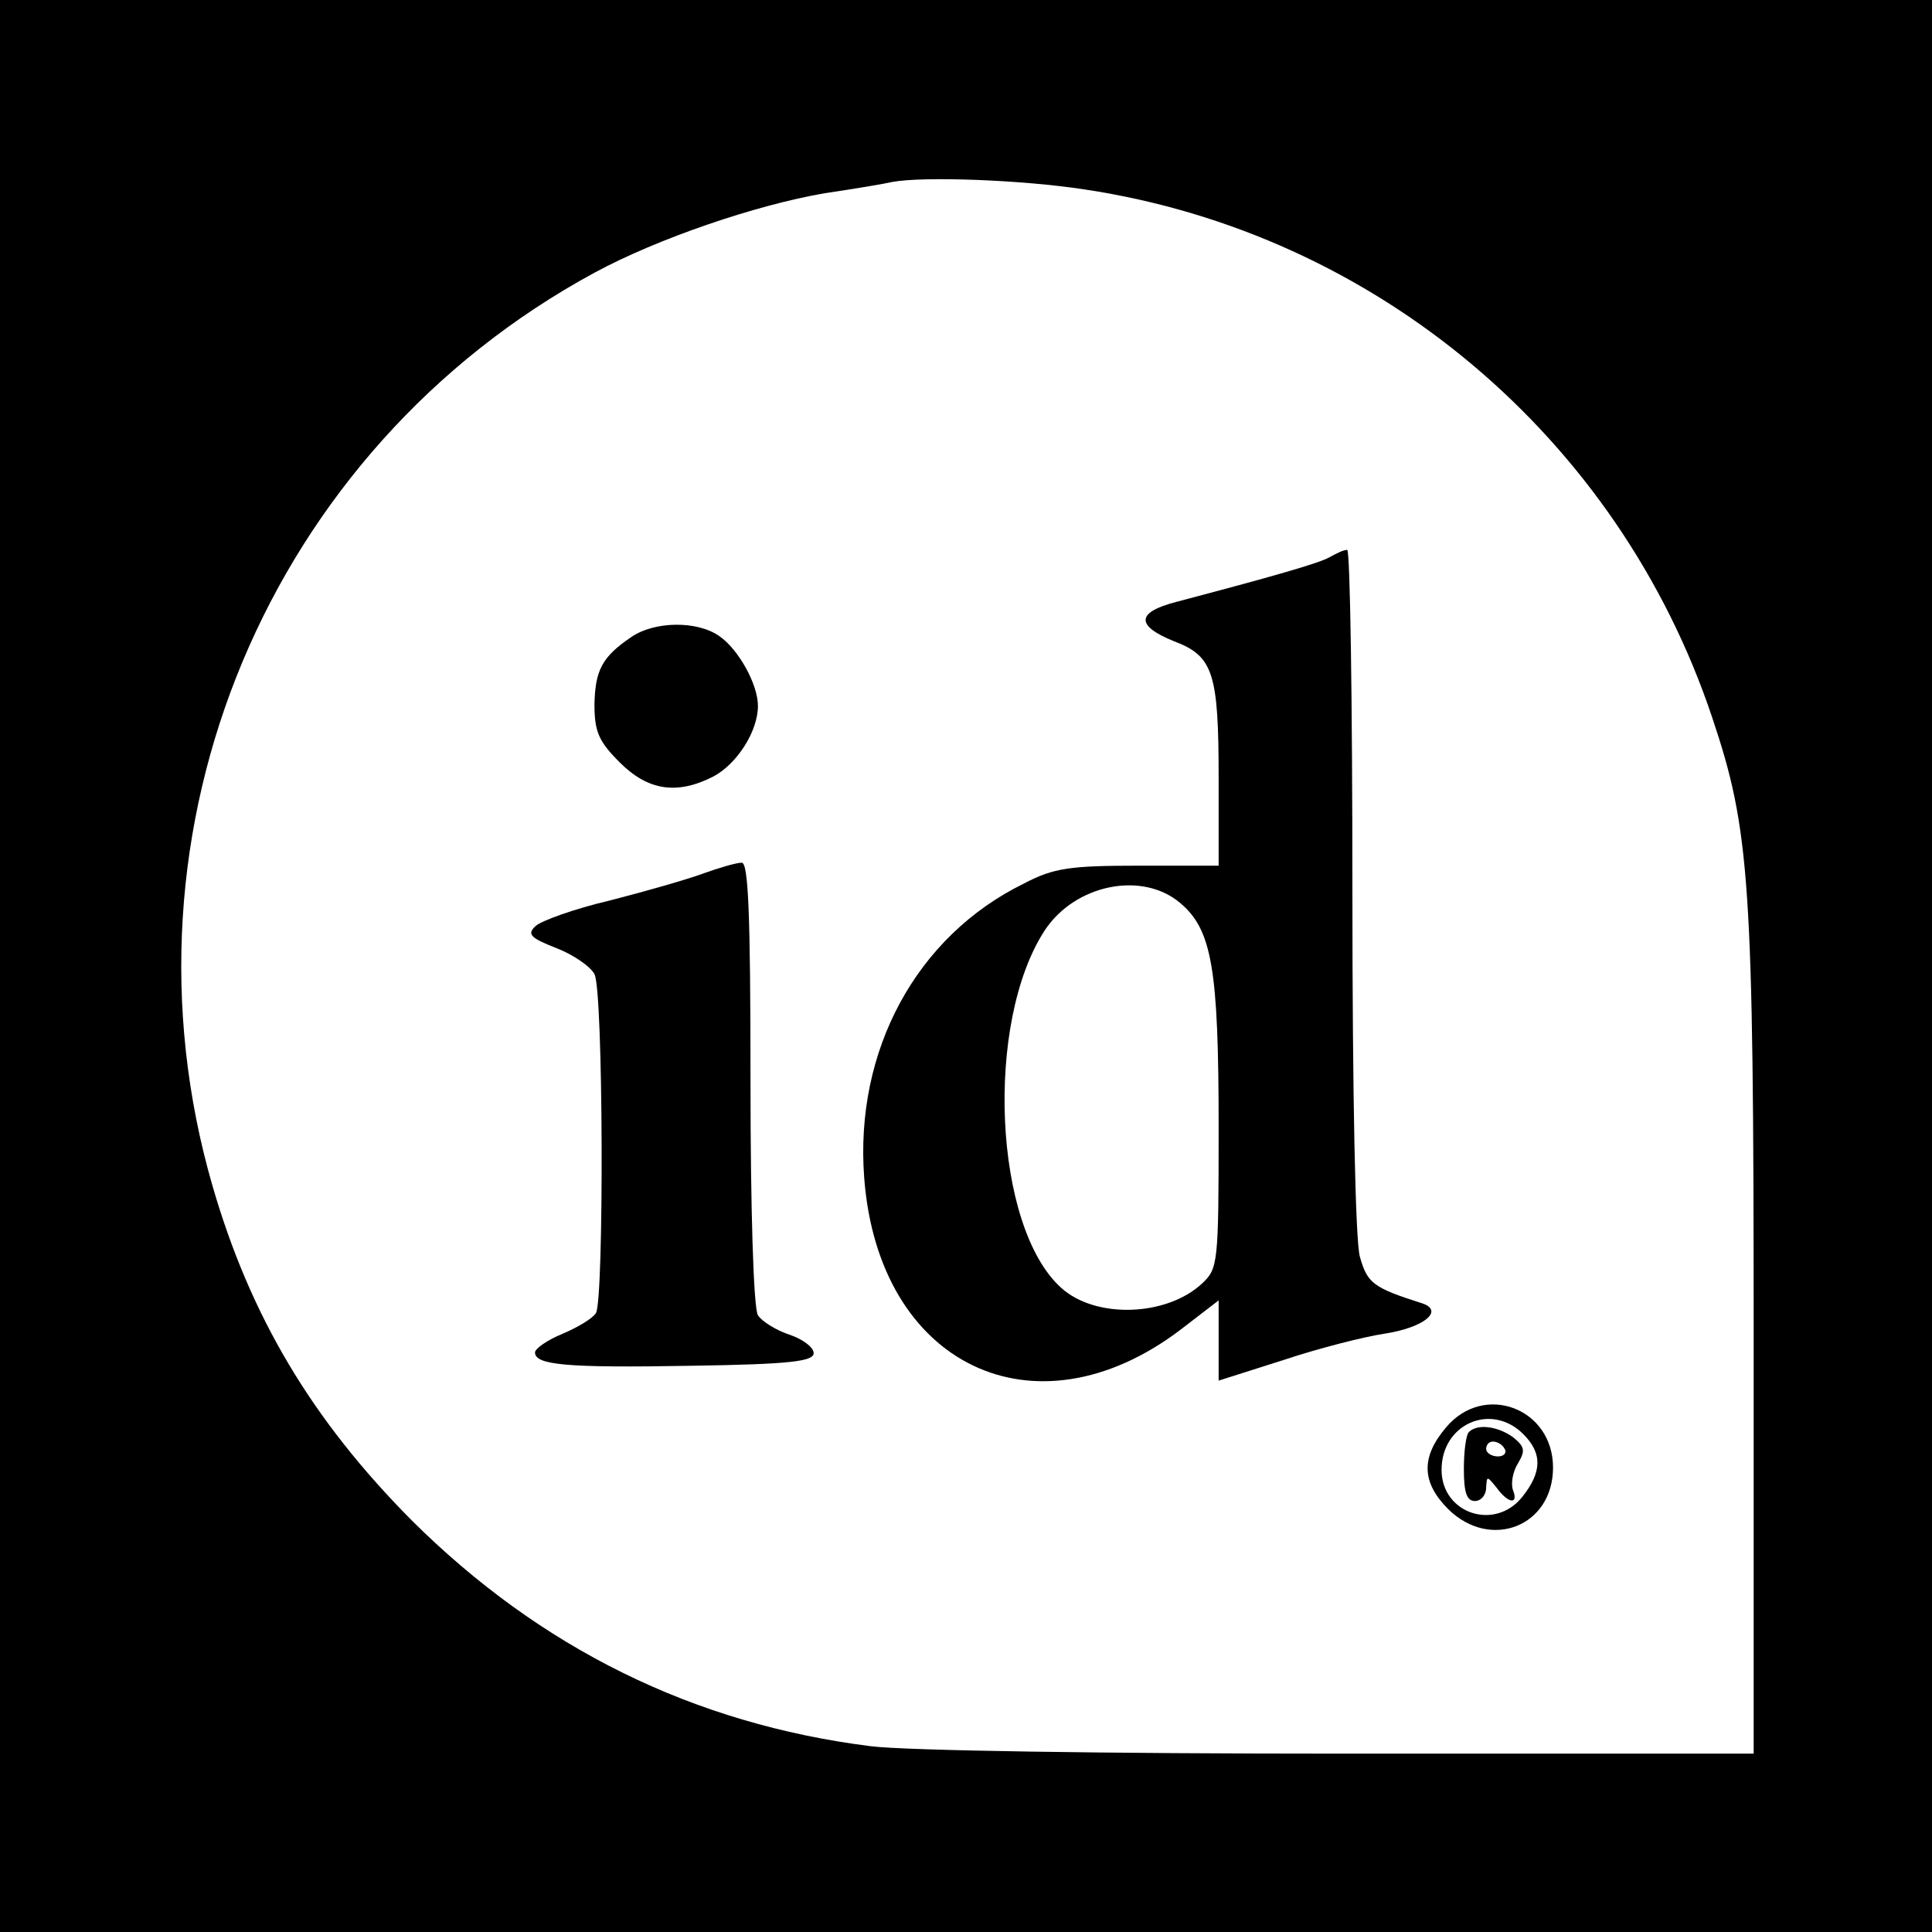
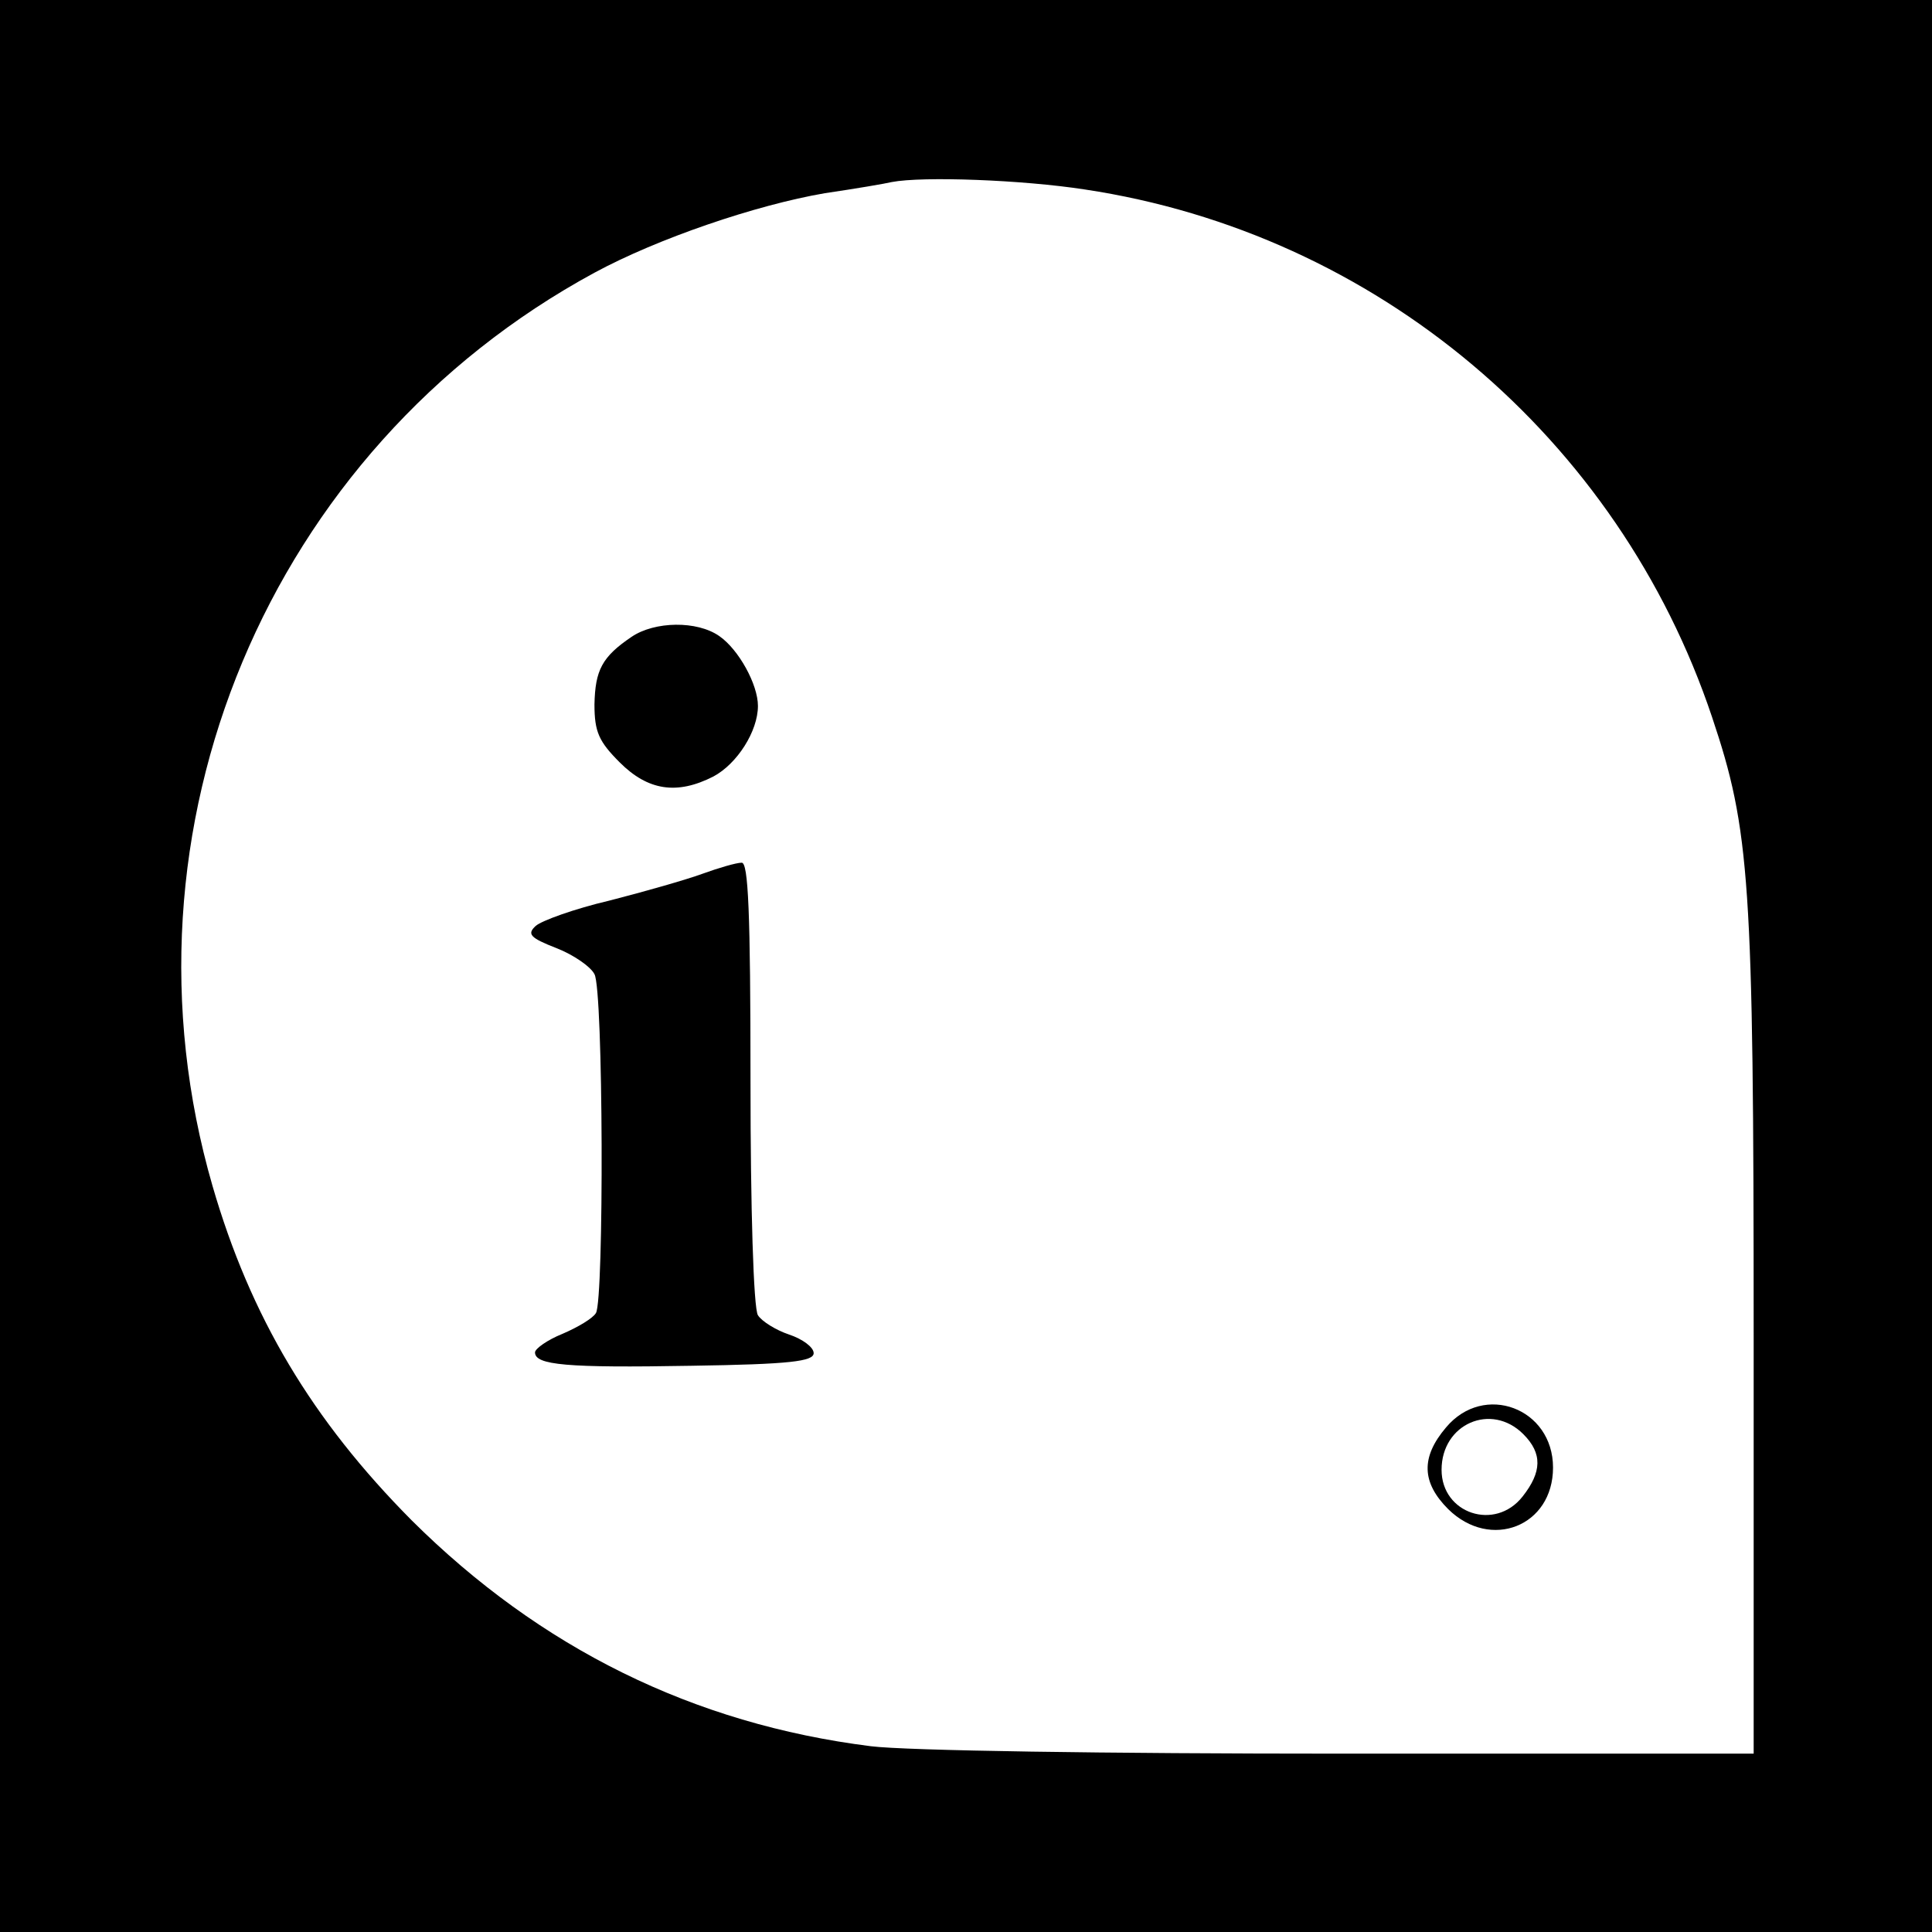
<svg xmlns="http://www.w3.org/2000/svg" version="1.0" width="260pt" height="260pt" viewBox="0 0 260 260" preserveAspectRatio="xMidYMid meet">
  <g transform="translate(0,260) scale(0.1,-0.1)" fill="#000000" stroke="none">
    <path d="M0 1300 l0 -1300 1300 0 1300 0 0 1300 0 1300 -1300 0 -1300 0 0 -1300z m1460 1045 c392 -59 718 -334 844 -710 51 -152 56 -220 56 -832 l0 -563 -553 0 c-319 0 -587 4 -635 10 -239 30 -445 132 -618 304 -134 135 -217 274 -268 450 -139 480 75 991 514 1229 85 46 217 91 310 107 41 6 82 13 90 15 42 8 176 3 260 -10z" />
-     <path d="M1789 1850 c-14 -8 -77 -26 -206 -60 -54 -14 -55 -32 -3 -53 53 -20 60 -43 60 -185 l0 -117 -107 0 c-93 0 -115 -3 -155 -24 -145 -71 -228 -225 -215 -396 19 -252 229 -353 425 -205 l52 40 0 -54 0 -54 88 28 c48 16 108 31 134 35 54 8 82 31 52 41 -66 21 -74 27 -84 63 -6 22 -10 216 -10 494 0 251 -3 457 -7 457 -5 0 -15 -5 -24 -10z m-201 -465 c43 -36 52 -88 52 -303 0 -183 -1 -189 -22 -209 -48 -45 -144 -48 -190 -6 -91 82 -103 357 -22 481 41 62 131 80 182 37z" />
    <path d="M850 1743 c-40 -27 -49 -45 -50 -91 0 -37 6 -50 34 -78 38 -38 77 -44 126 -19 32 17 60 61 60 95 0 29 -26 76 -52 94 -30 21 -87 20 -118 -1z" />
    <path d="M945 1424 c-22 -8 -78 -24 -125 -36 -47 -11 -91 -27 -99 -34 -12 -11 -8 -16 28 -30 23 -9 46 -25 51 -35 12 -21 13 -438 2 -456 -4 -7 -24 -19 -45 -28 -20 -8 -37 -20 -37 -25 0 -17 42 -21 210 -18 134 2 165 6 165 17 0 8 -15 19 -33 25 -18 6 -37 18 -42 26 -6 9 -10 146 -10 313 0 231 -3 297 -12 296 -7 0 -31 -7 -53 -15z" />
    <path d="M1946 679 c-34 -40 -33 -74 3 -110 57 -56 141 -23 141 56 0 80 -93 115 -144 54z m104 -9 c26 -26 25 -51 -1 -84 -37 -47 -109 -23 -109 36 0 62 67 91 110 48z" />
-     <path d="M1977 673 c-4 -3 -7 -26 -7 -50 0 -32 4 -43 15 -43 8 0 15 8 15 18 1 16 1 16 14 0 16 -22 30 -23 22 -3 -3 9 0 25 7 36 10 17 9 22 -7 35 -21 15 -48 18 -59 7z m48 -23 c3 -5 -1 -10 -9 -10 -9 0 -16 5 -16 10 0 6 4 10 9 10 6 0 13 -4 16 -10z" />
  </g>
</svg>